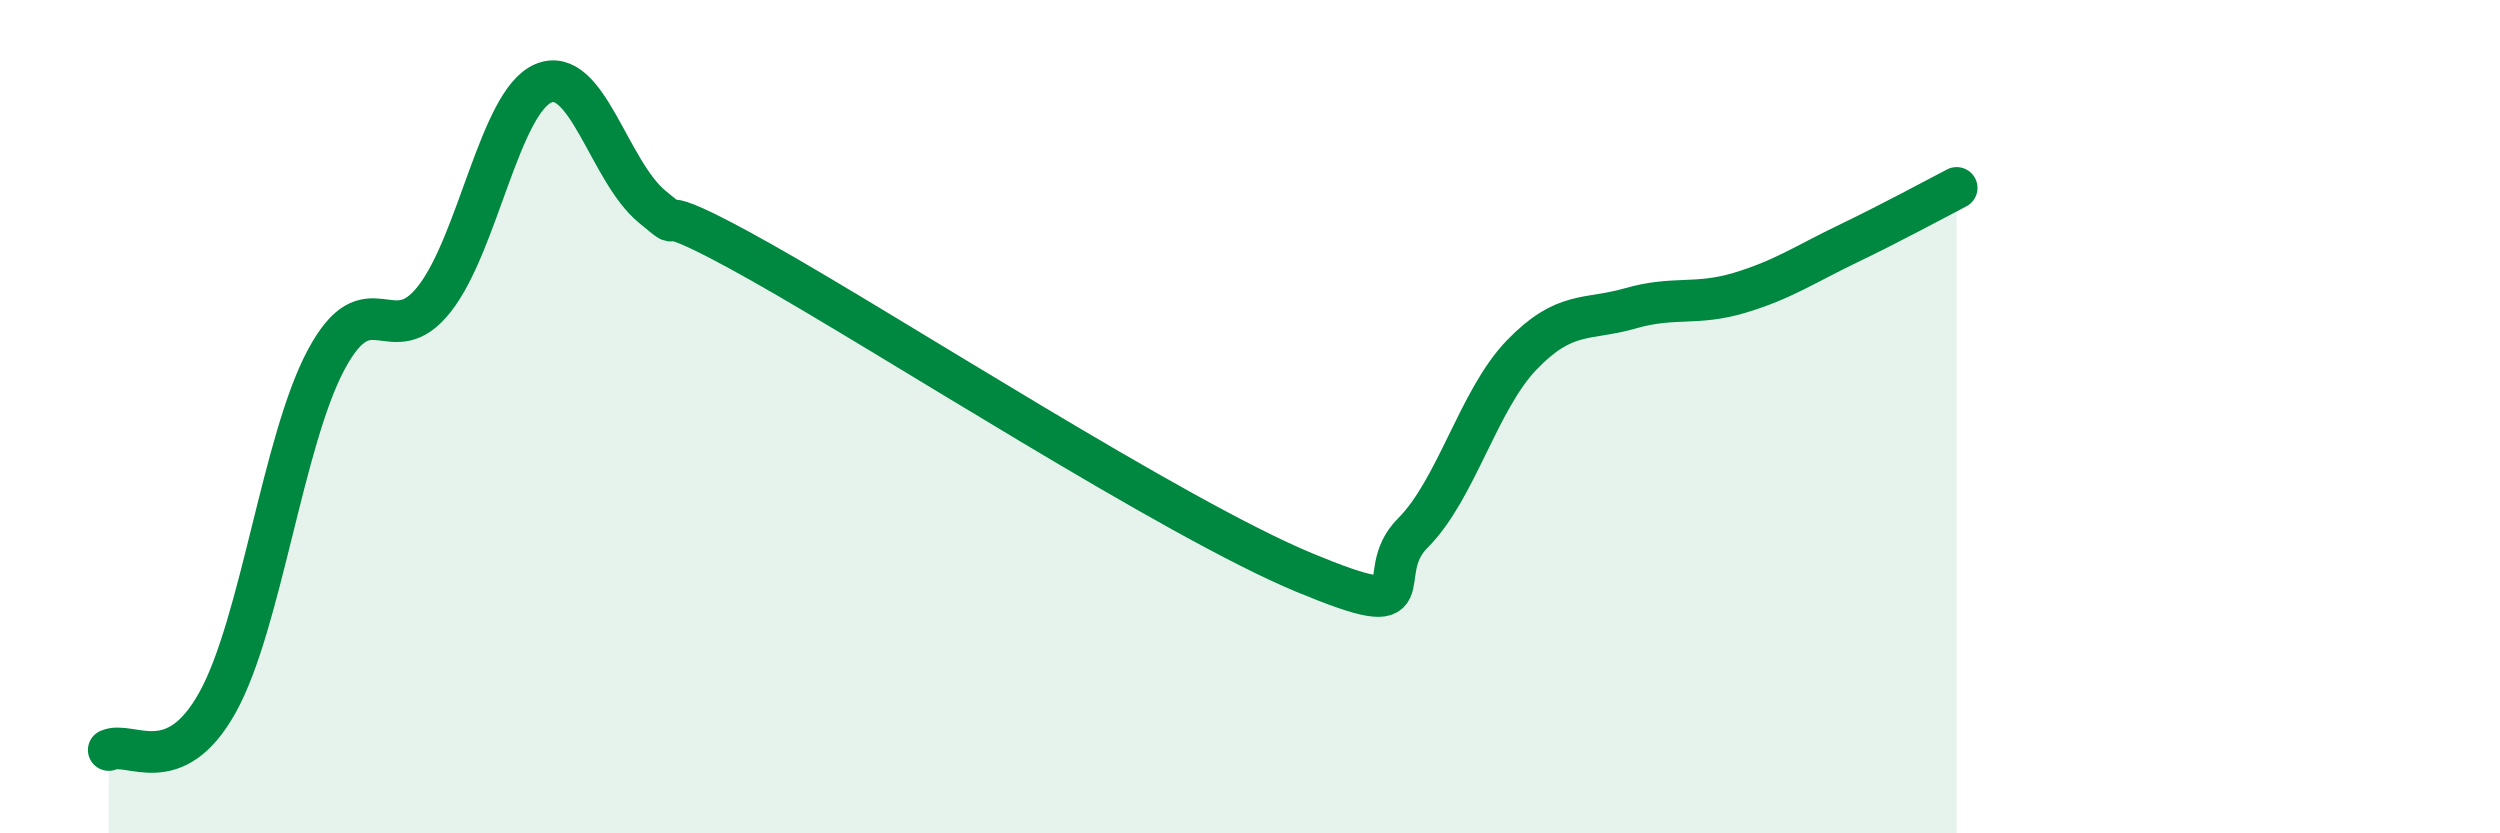
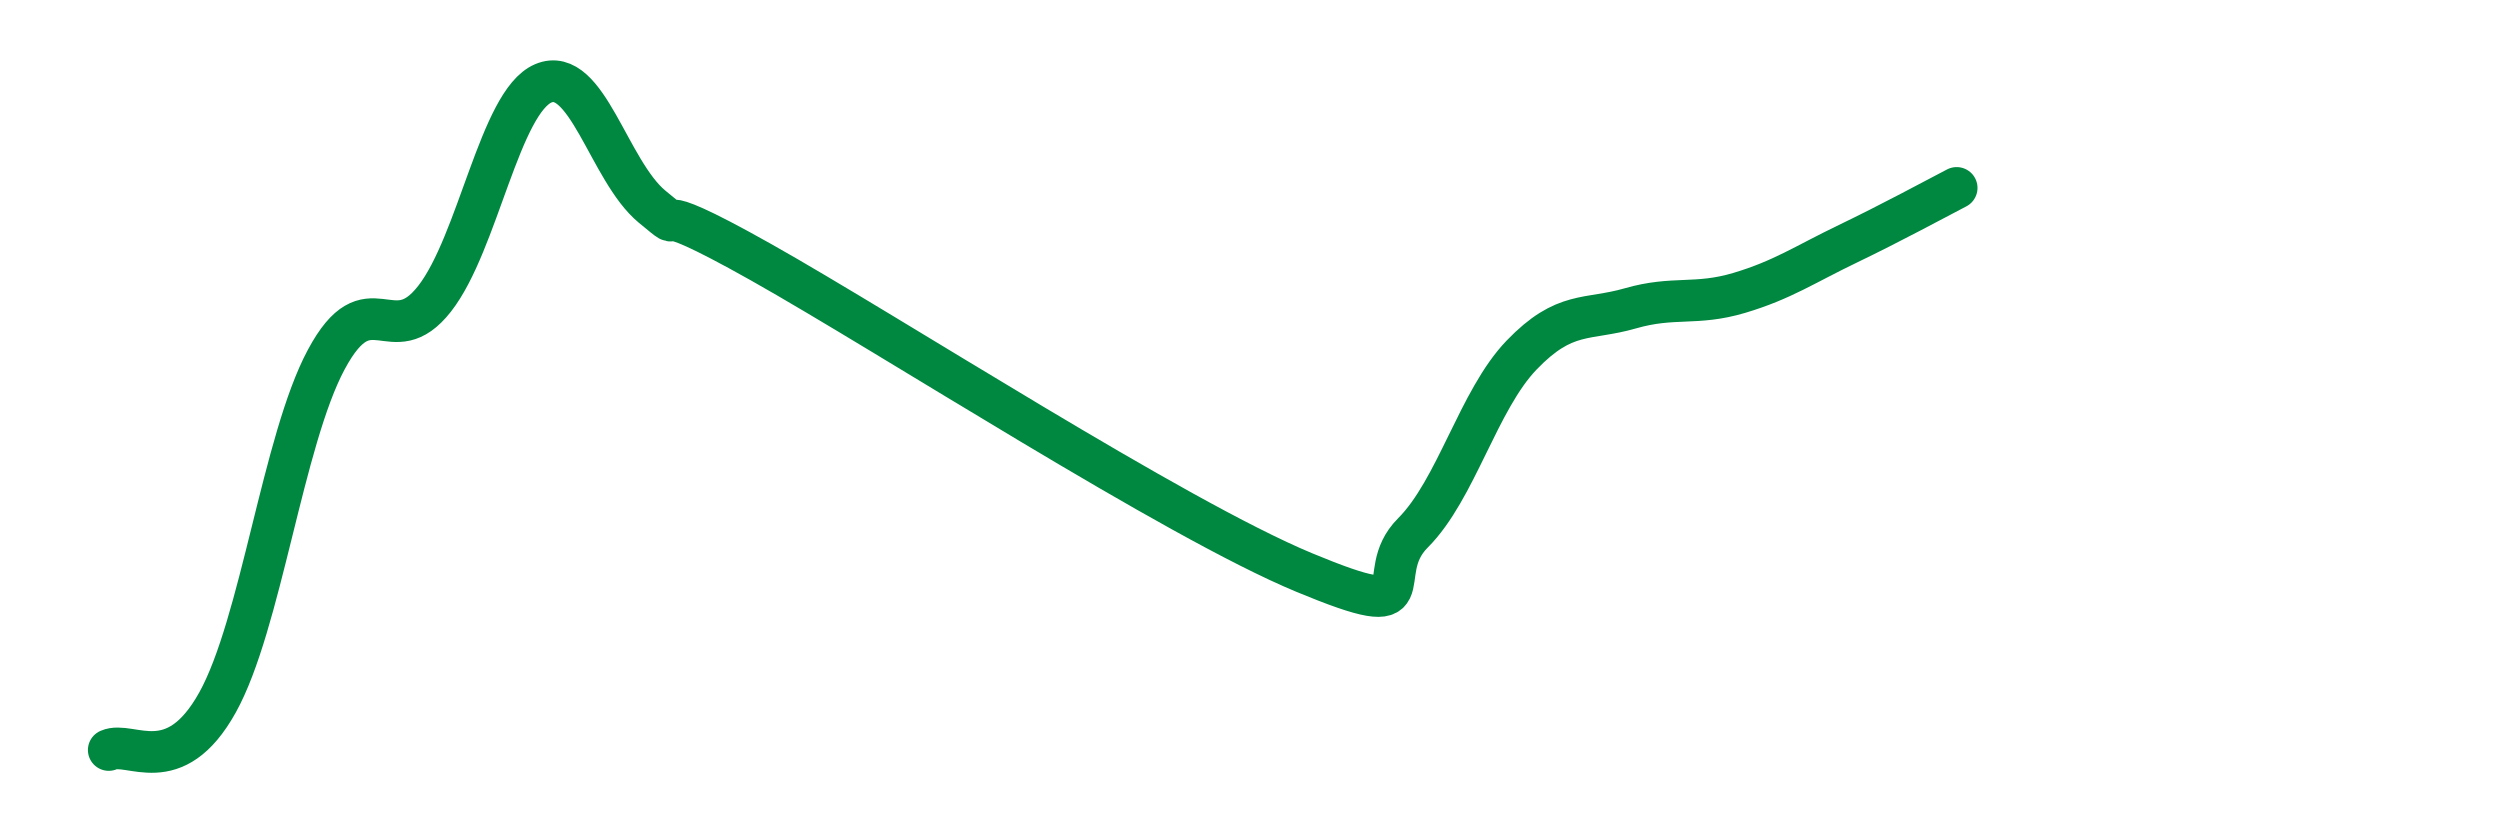
<svg xmlns="http://www.w3.org/2000/svg" width="60" height="20" viewBox="0 0 60 20">
-   <path d="M 2.61,18 C 3.13,17.77 4.18,18.73 5.22,16.86 C 6.26,14.99 6.79,10.57 7.83,8.63 C 8.87,6.69 9.39,8.5 10.43,7.17 C 11.47,5.84 12,2.44 13.04,2 C 14.08,1.56 14.61,4.1 15.65,4.96 C 16.69,5.82 15.13,4.53 18.26,6.29 C 21.39,8.05 28.17,12.44 31.3,13.74 C 34.43,15.04 32.87,13.83 33.91,12.79 C 34.95,11.75 35.48,9.6 36.52,8.52 C 37.56,7.44 38.09,7.7 39.13,7.4 C 40.17,7.1 40.7,7.34 41.74,7.03 C 42.78,6.72 43.31,6.35 44.35,5.85 C 45.39,5.35 46.44,4.78 46.96,4.51L46.96 20L2.61 20Z" fill="#008740" opacity="0.1" stroke-linecap="round" stroke-linejoin="round" />
  <path d="M 2.61,18 C 3.13,17.77 4.18,18.73 5.22,16.86 C 6.26,14.99 6.79,10.57 7.83,8.63 C 8.87,6.69 9.39,8.5 10.43,7.17 C 11.47,5.84 12,2.44 13.04,2 C 14.08,1.56 14.61,4.1 15.65,4.96 C 16.69,5.82 15.13,4.53 18.26,6.29 C 21.39,8.05 28.17,12.44 31.3,13.74 C 34.43,15.04 32.87,13.83 33.91,12.79 C 34.95,11.75 35.48,9.6 36.52,8.52 C 37.56,7.44 38.09,7.7 39.13,7.4 C 40.17,7.1 40.7,7.34 41.74,7.03 C 42.78,6.72 43.31,6.35 44.35,5.85 C 45.39,5.35 46.44,4.78 46.96,4.51" stroke="#008740" stroke-width="1" fill="none" stroke-linecap="round" stroke-linejoin="round" />
</svg>